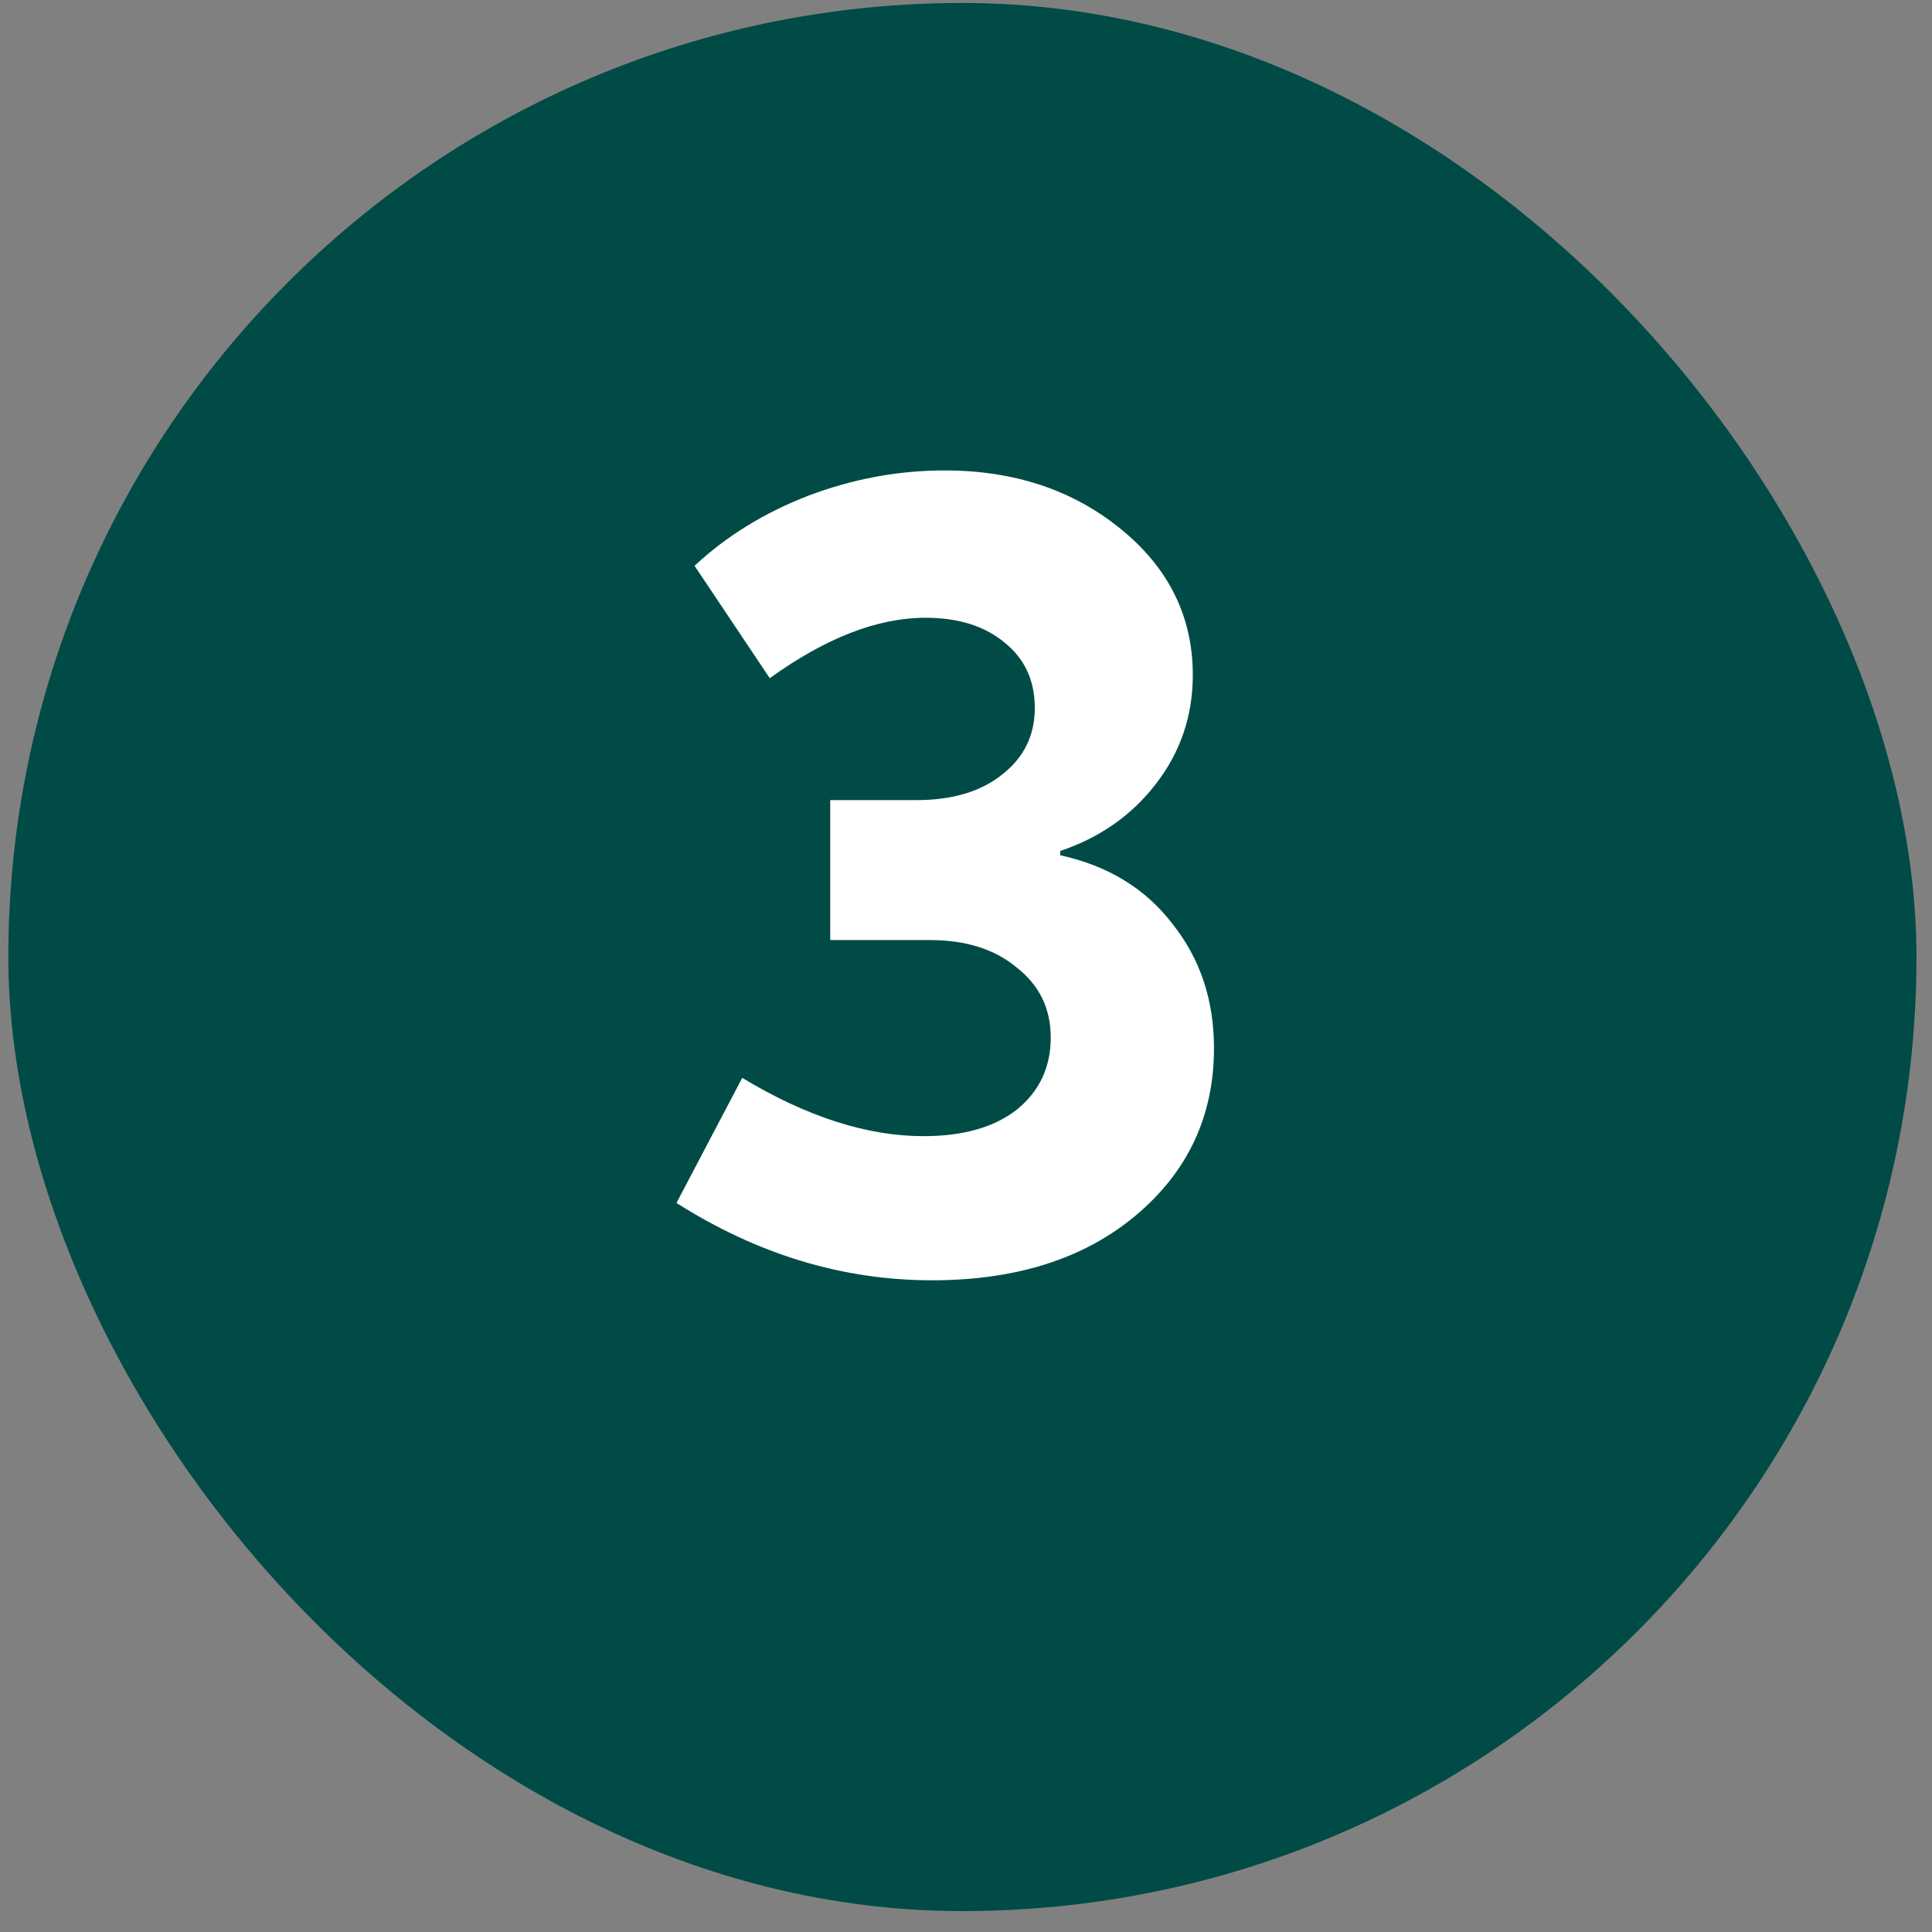
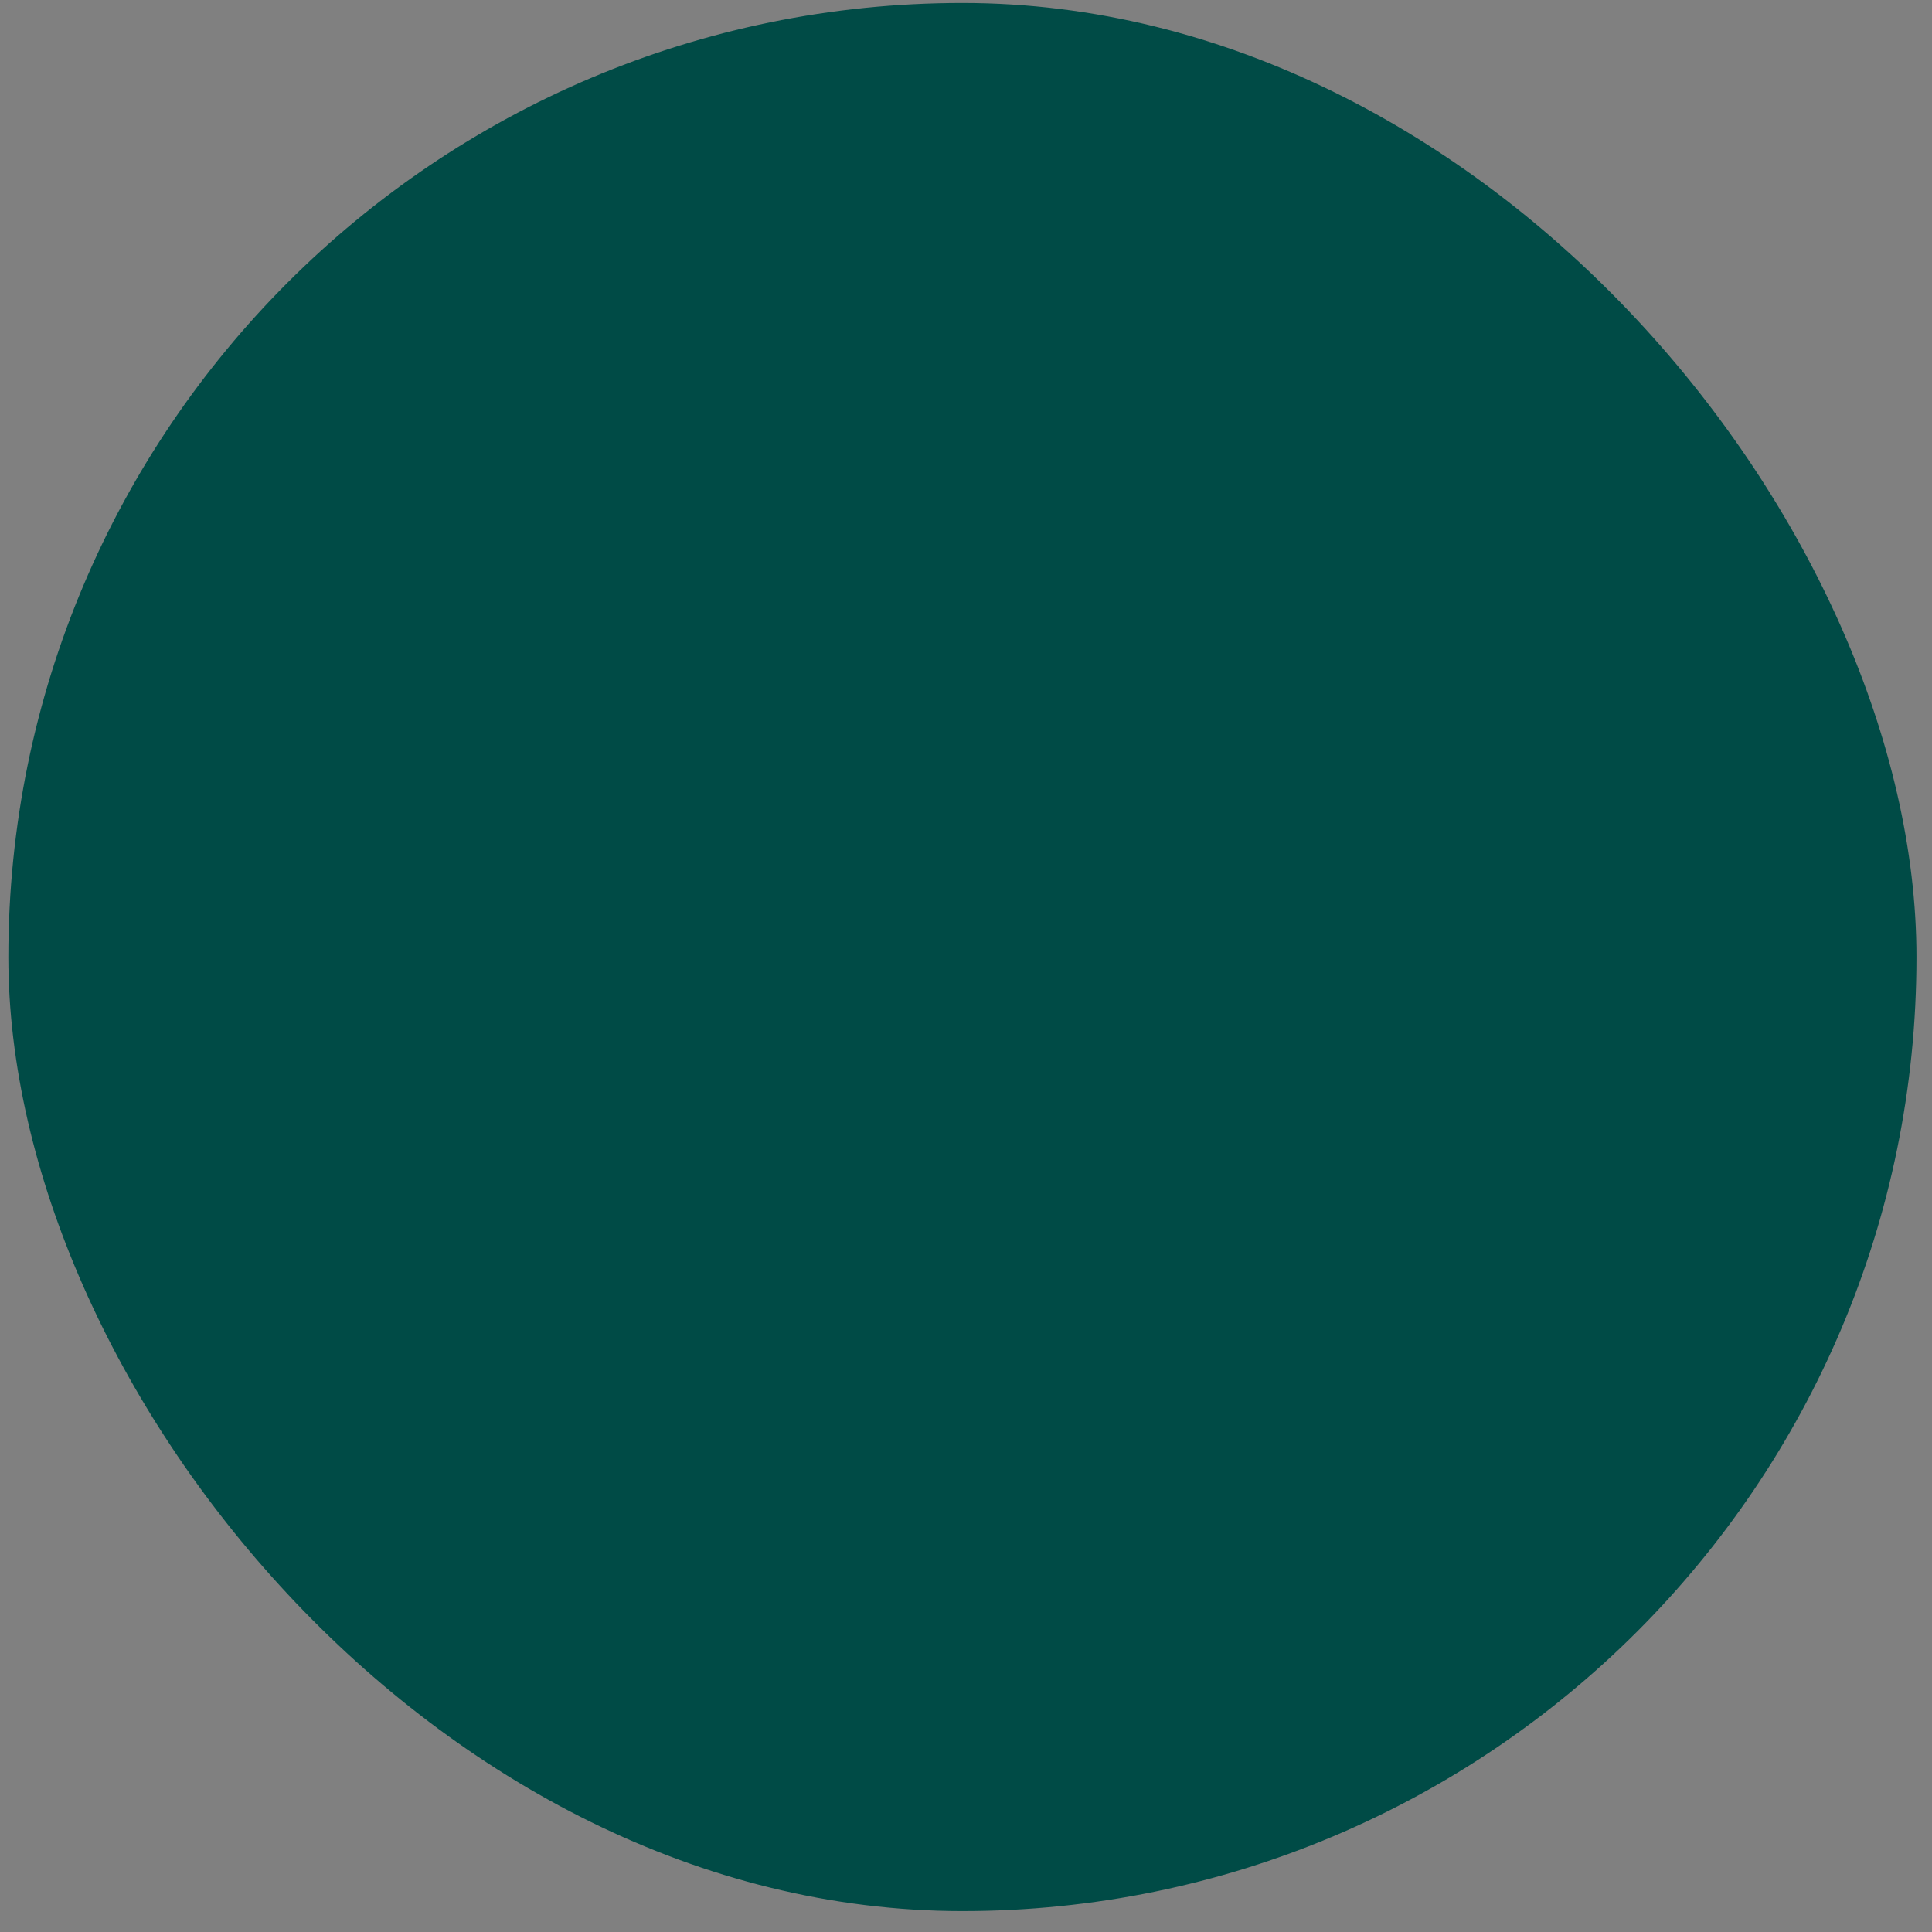
<svg xmlns="http://www.w3.org/2000/svg" width="28" height="28" viewBox="0 0 28 28" fill="none">
  <rect x="0" y="0" width="28" height="28" fill="#808080" stroke="none" />
  <rect x="0.121" y="0.043" width="27.654" height="27.654" rx="13.827" fill="#004B46" />
-   <path d="M13.507 18.555C12.216 18.555 10.982 18.182 9.804 17.434L10.757 15.621C11.689 16.184 12.565 16.466 13.384 16.466C13.958 16.466 14.408 16.338 14.736 16.082C15.064 15.816 15.228 15.467 15.228 15.037C15.228 14.617 15.064 14.279 14.736 14.023C14.419 13.757 13.999 13.624 13.476 13.624H12.032V11.596H13.277C13.799 11.596 14.214 11.473 14.521 11.227C14.839 10.981 14.997 10.659 14.997 10.259C14.997 9.86 14.849 9.542 14.552 9.307C14.265 9.071 13.886 8.953 13.415 8.953C12.718 8.953 11.966 9.245 11.156 9.829L10.066 8.2C10.527 7.77 11.075 7.432 11.71 7.186C12.355 6.941 13.015 6.818 13.691 6.818C14.705 6.818 15.561 7.105 16.257 7.678C16.943 8.241 17.287 8.943 17.287 9.783C17.287 10.377 17.107 10.904 16.749 11.365C16.401 11.816 15.94 12.139 15.366 12.333V12.395C16.062 12.548 16.605 12.881 16.995 13.393C17.394 13.895 17.594 14.494 17.594 15.191C17.594 16.174 17.215 16.983 16.457 17.618C15.709 18.243 14.726 18.555 13.507 18.555Z" fill="white" />
</svg>